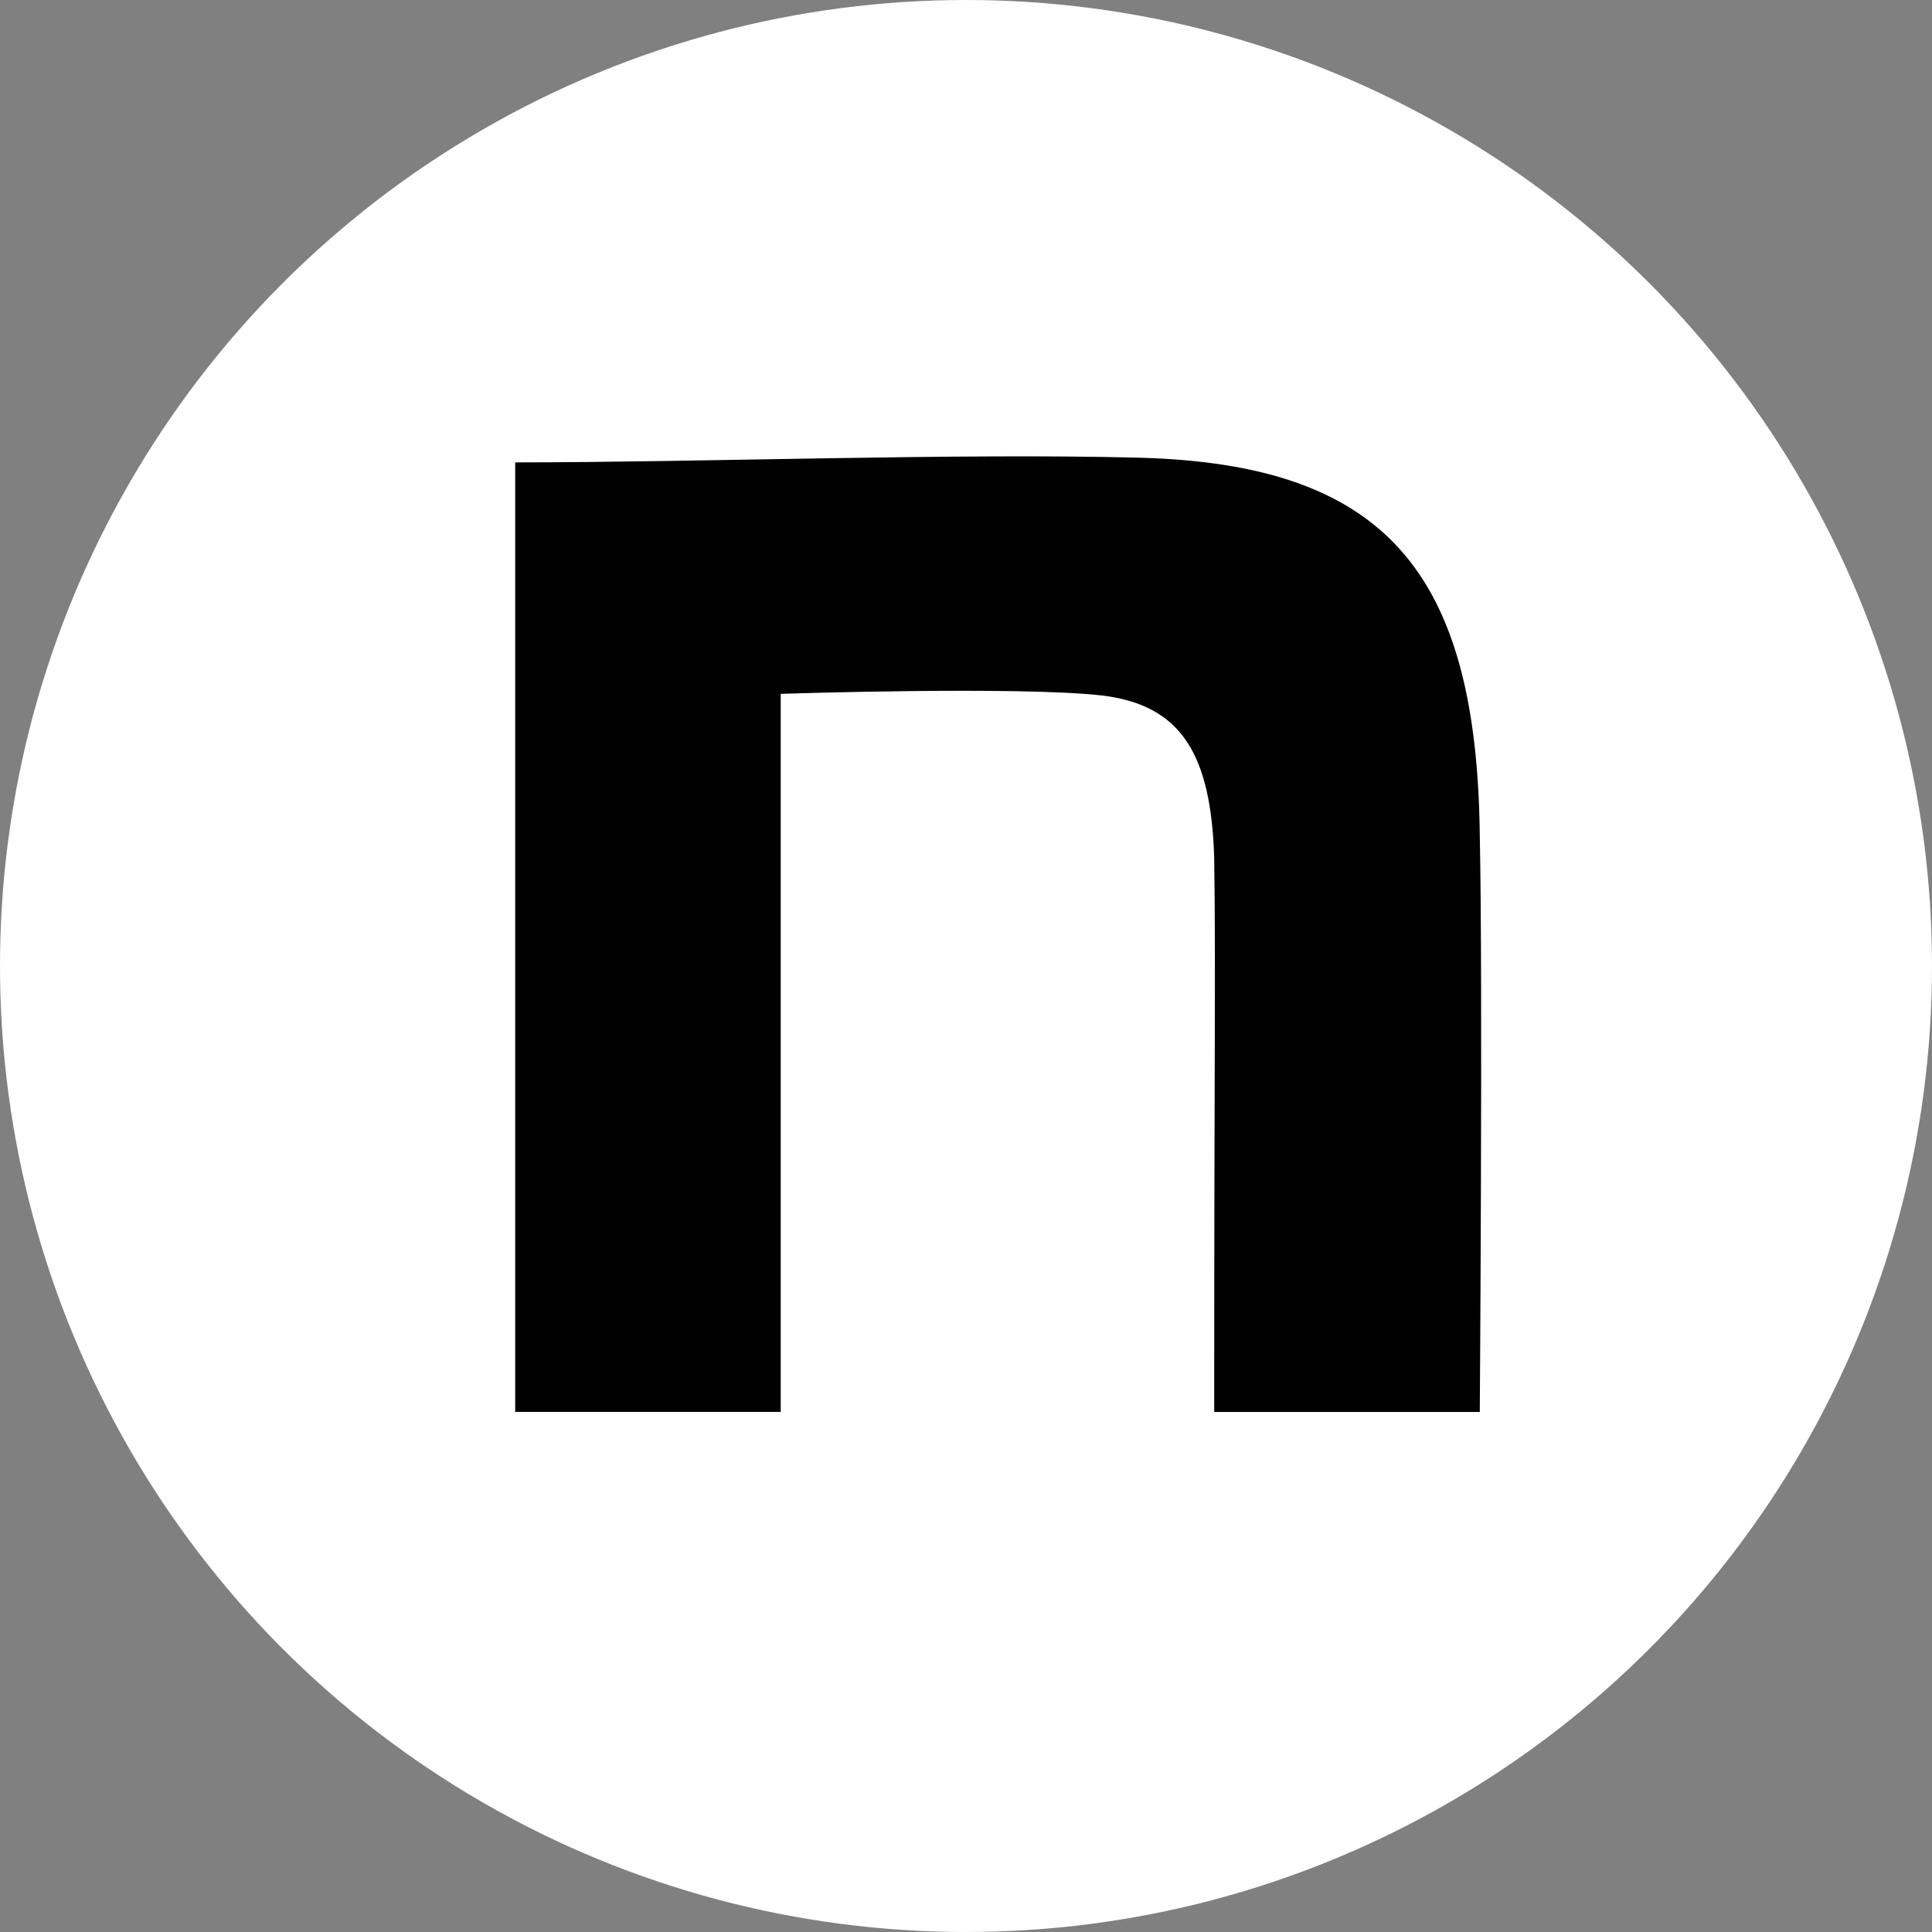
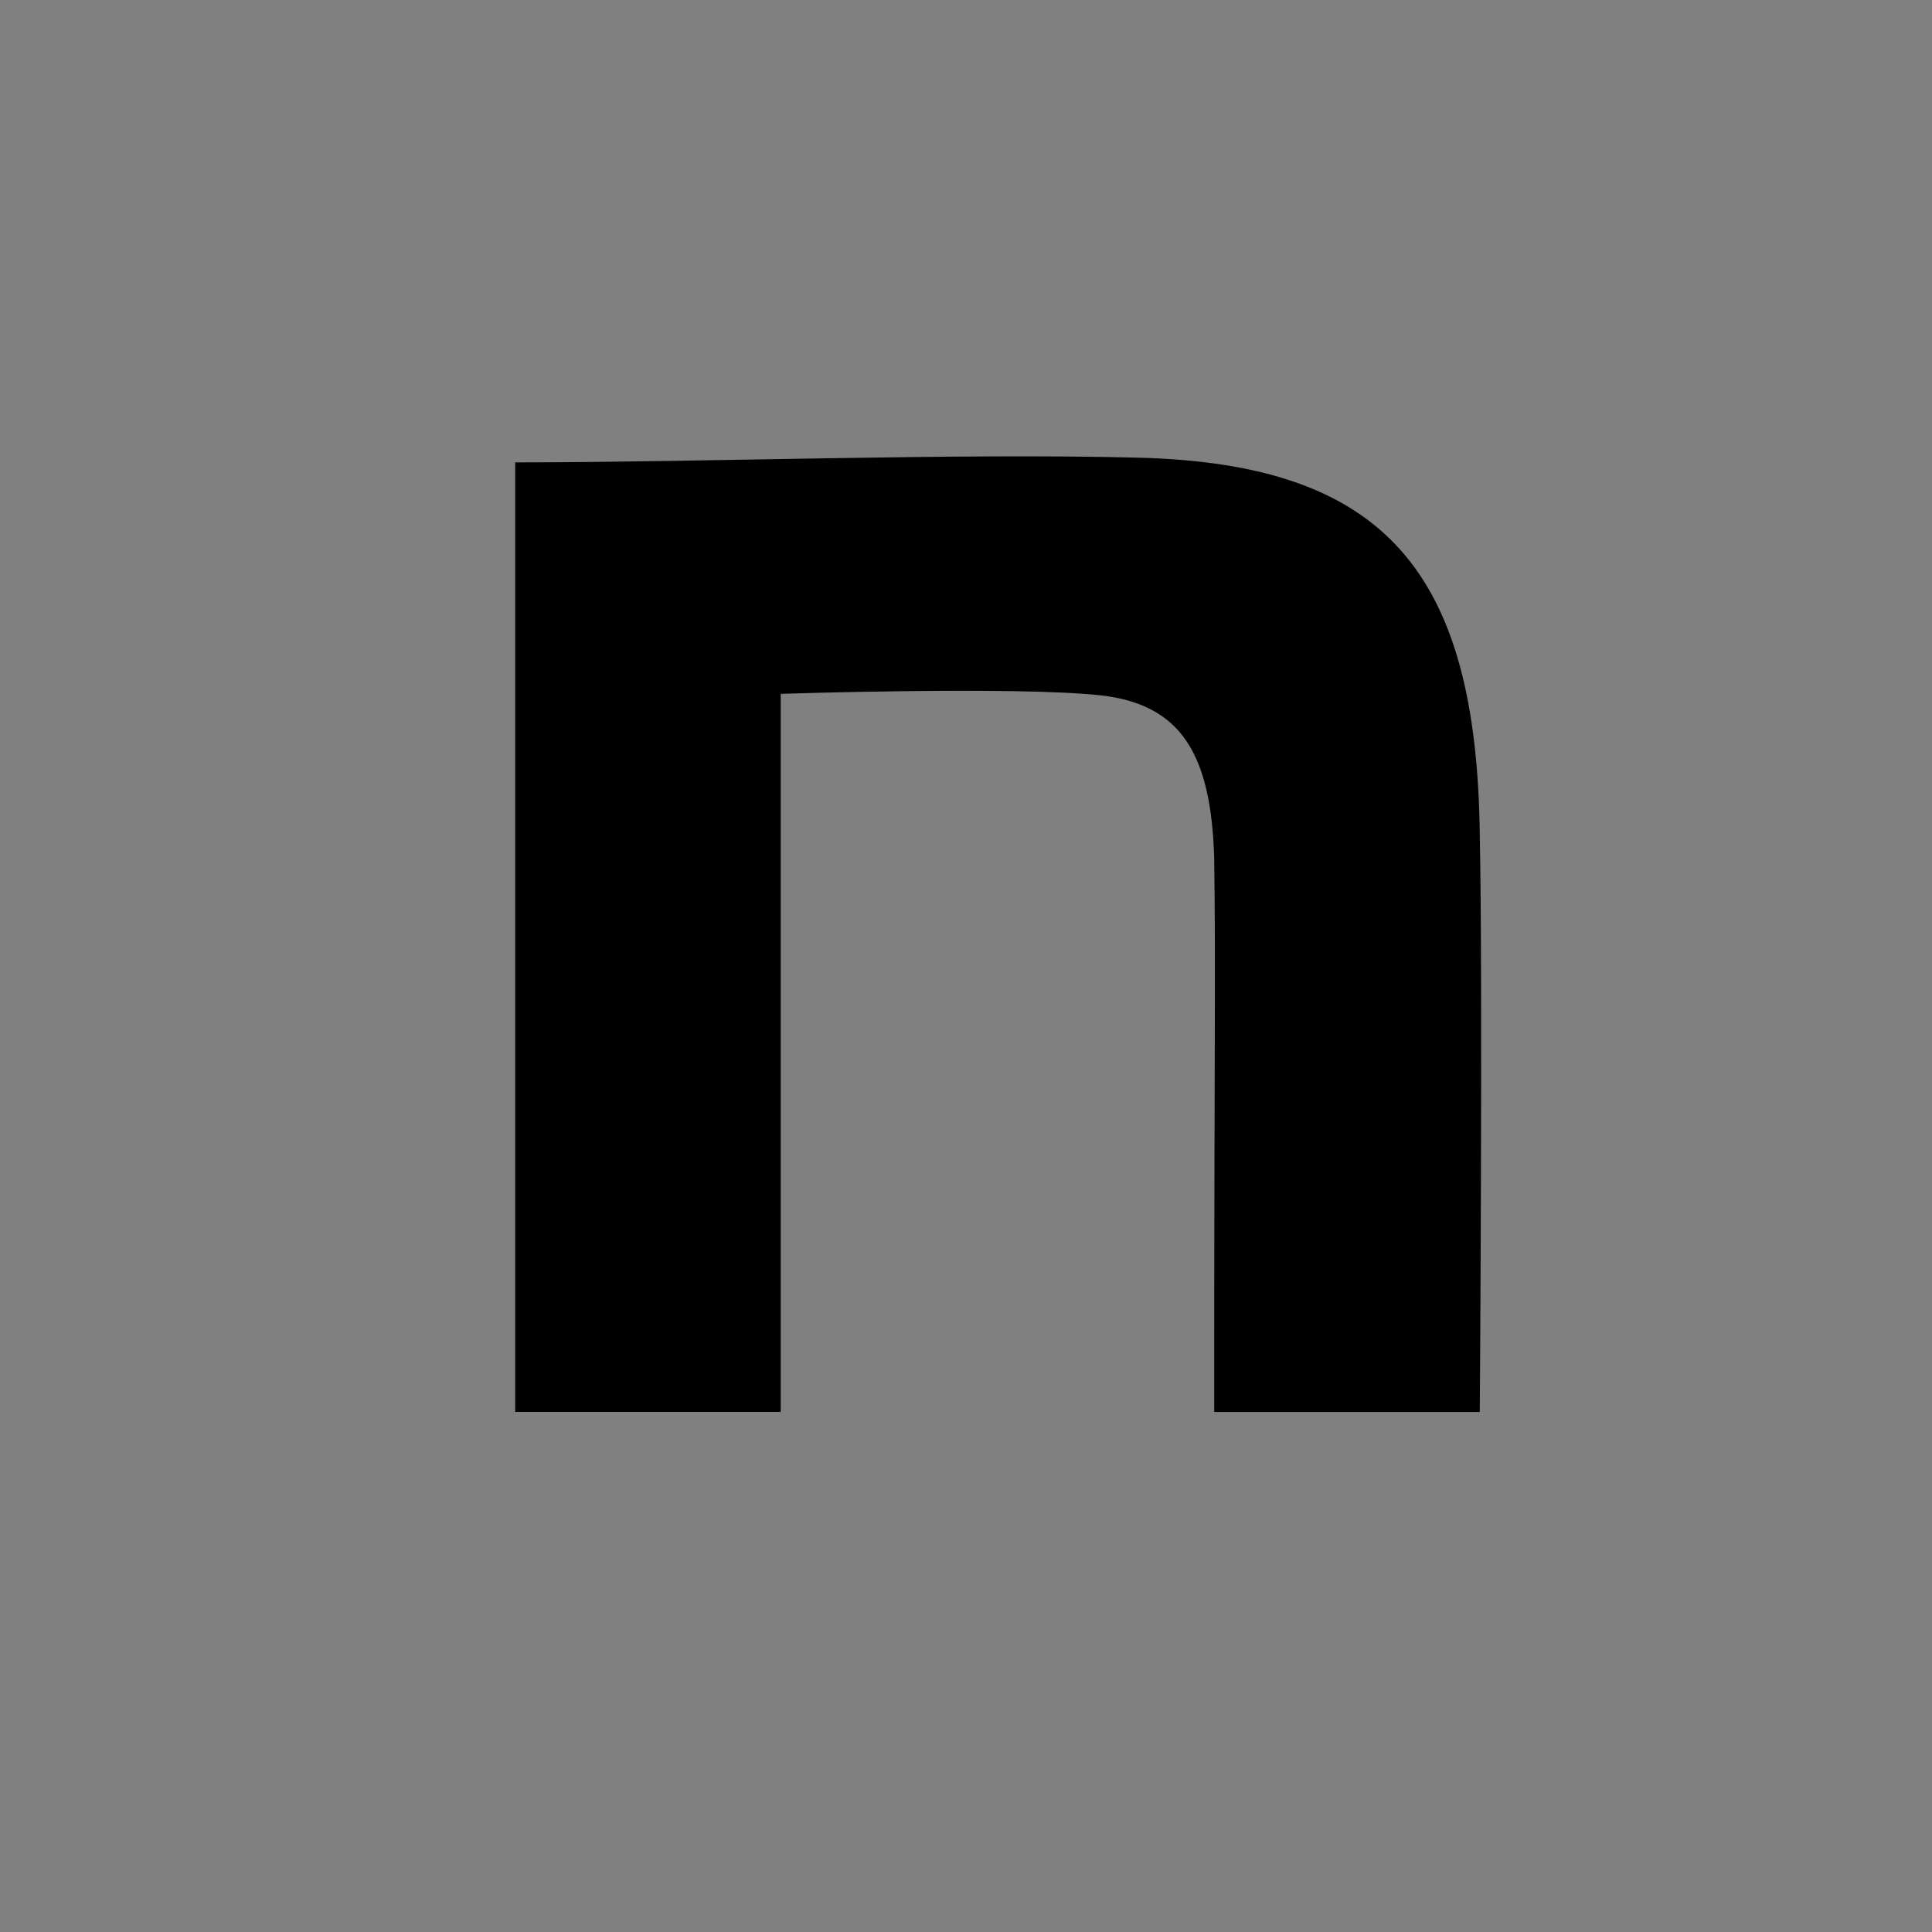
<svg xmlns="http://www.w3.org/2000/svg" width="30" height="30" viewBox="0 0 30 30">
  <rect x="0" y="0" width="30" height="30" fill="#808080" stroke="none" />
  <g id="note" transform="translate(-1569 -4790)">
-     <circle id="楕円形_315" data-name="楕円形 315" cx="15" cy="15" r="15" transform="translate(1569 4790)" fill="#fff" />
    <path id="icon" d="M139.57,140.819c2.889,0,6.846-.147,9.686-.073,3.811.1,5.244,1.758,5.292,5.859.048,2.319,0,8.959,0,8.959h-4.124c0-5.81.025-6.769,0-8.6-.048-1.611-.509-2.379-1.746-2.526-1.311-.147-4.985-.025-4.985-.025v11.15H139.57Z" transform="translate(1437.43 4656.361)" />
  </g>
</svg>